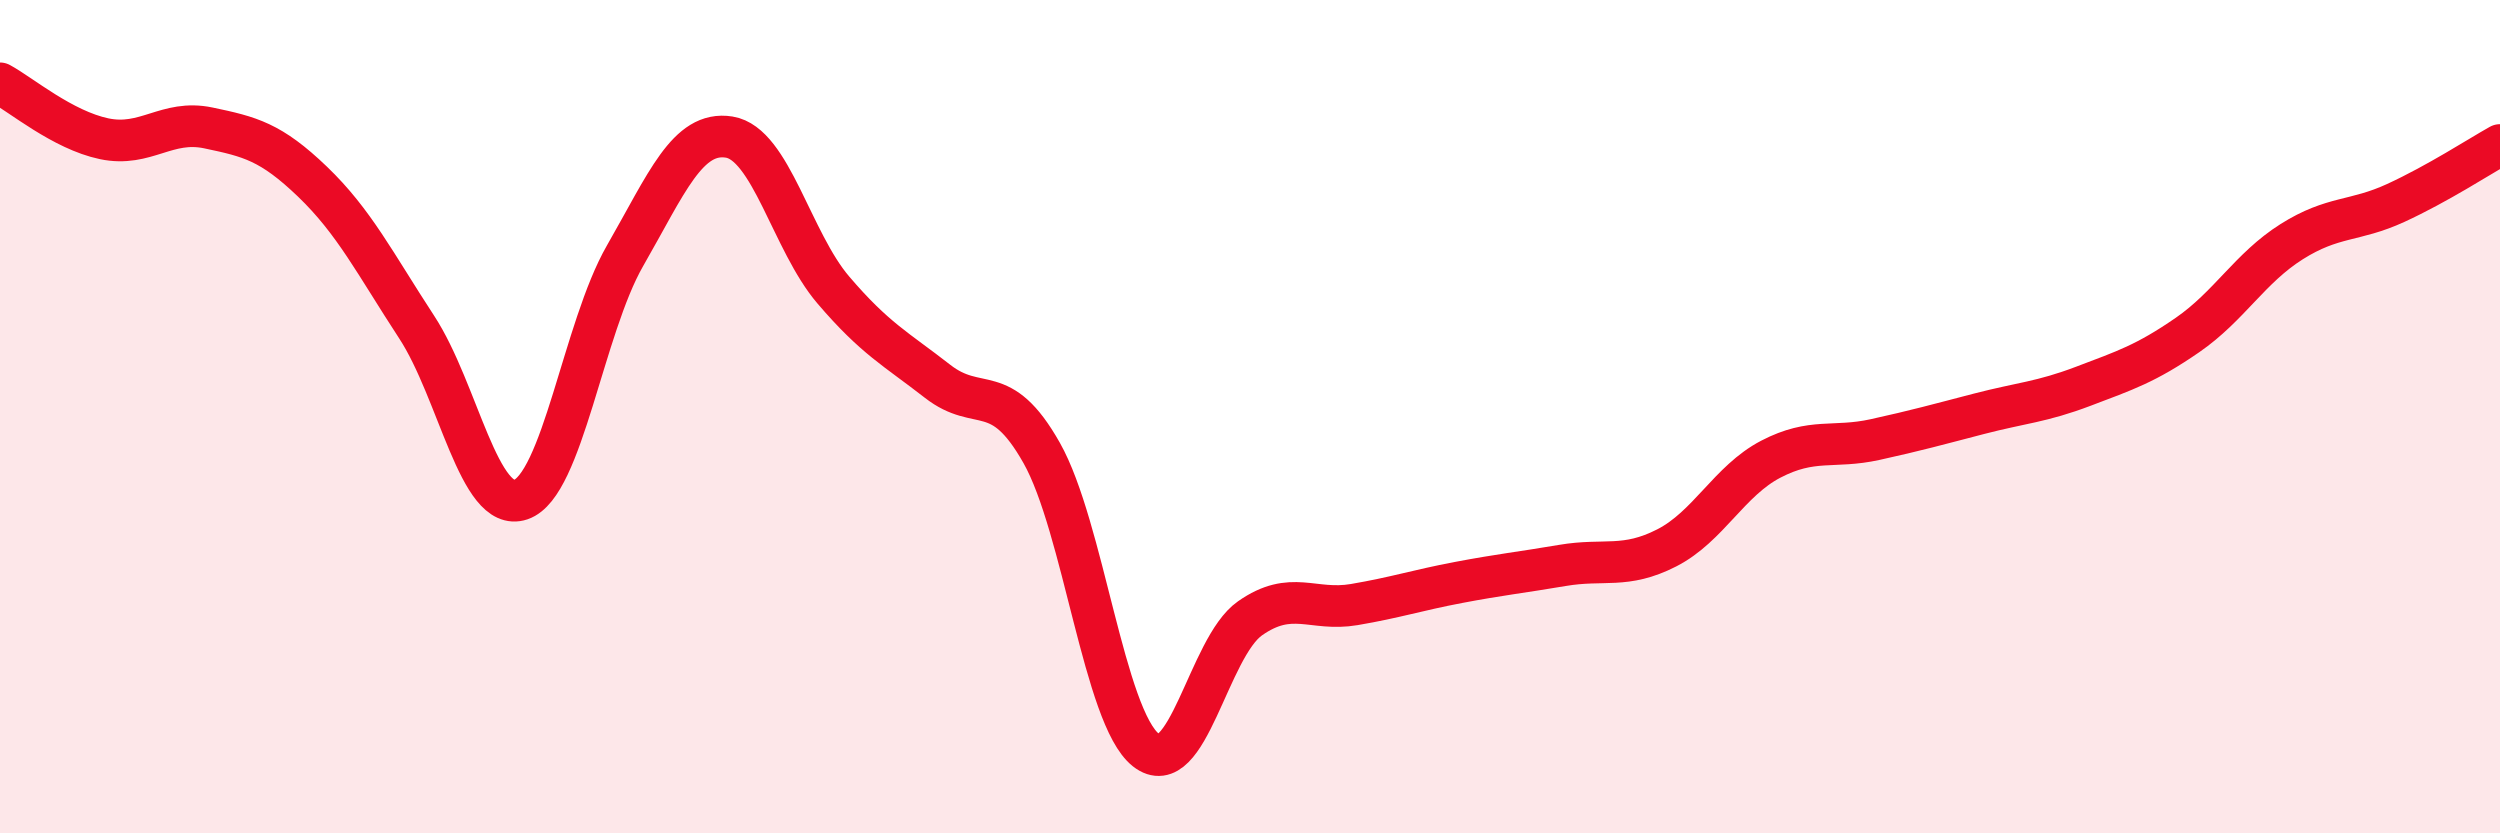
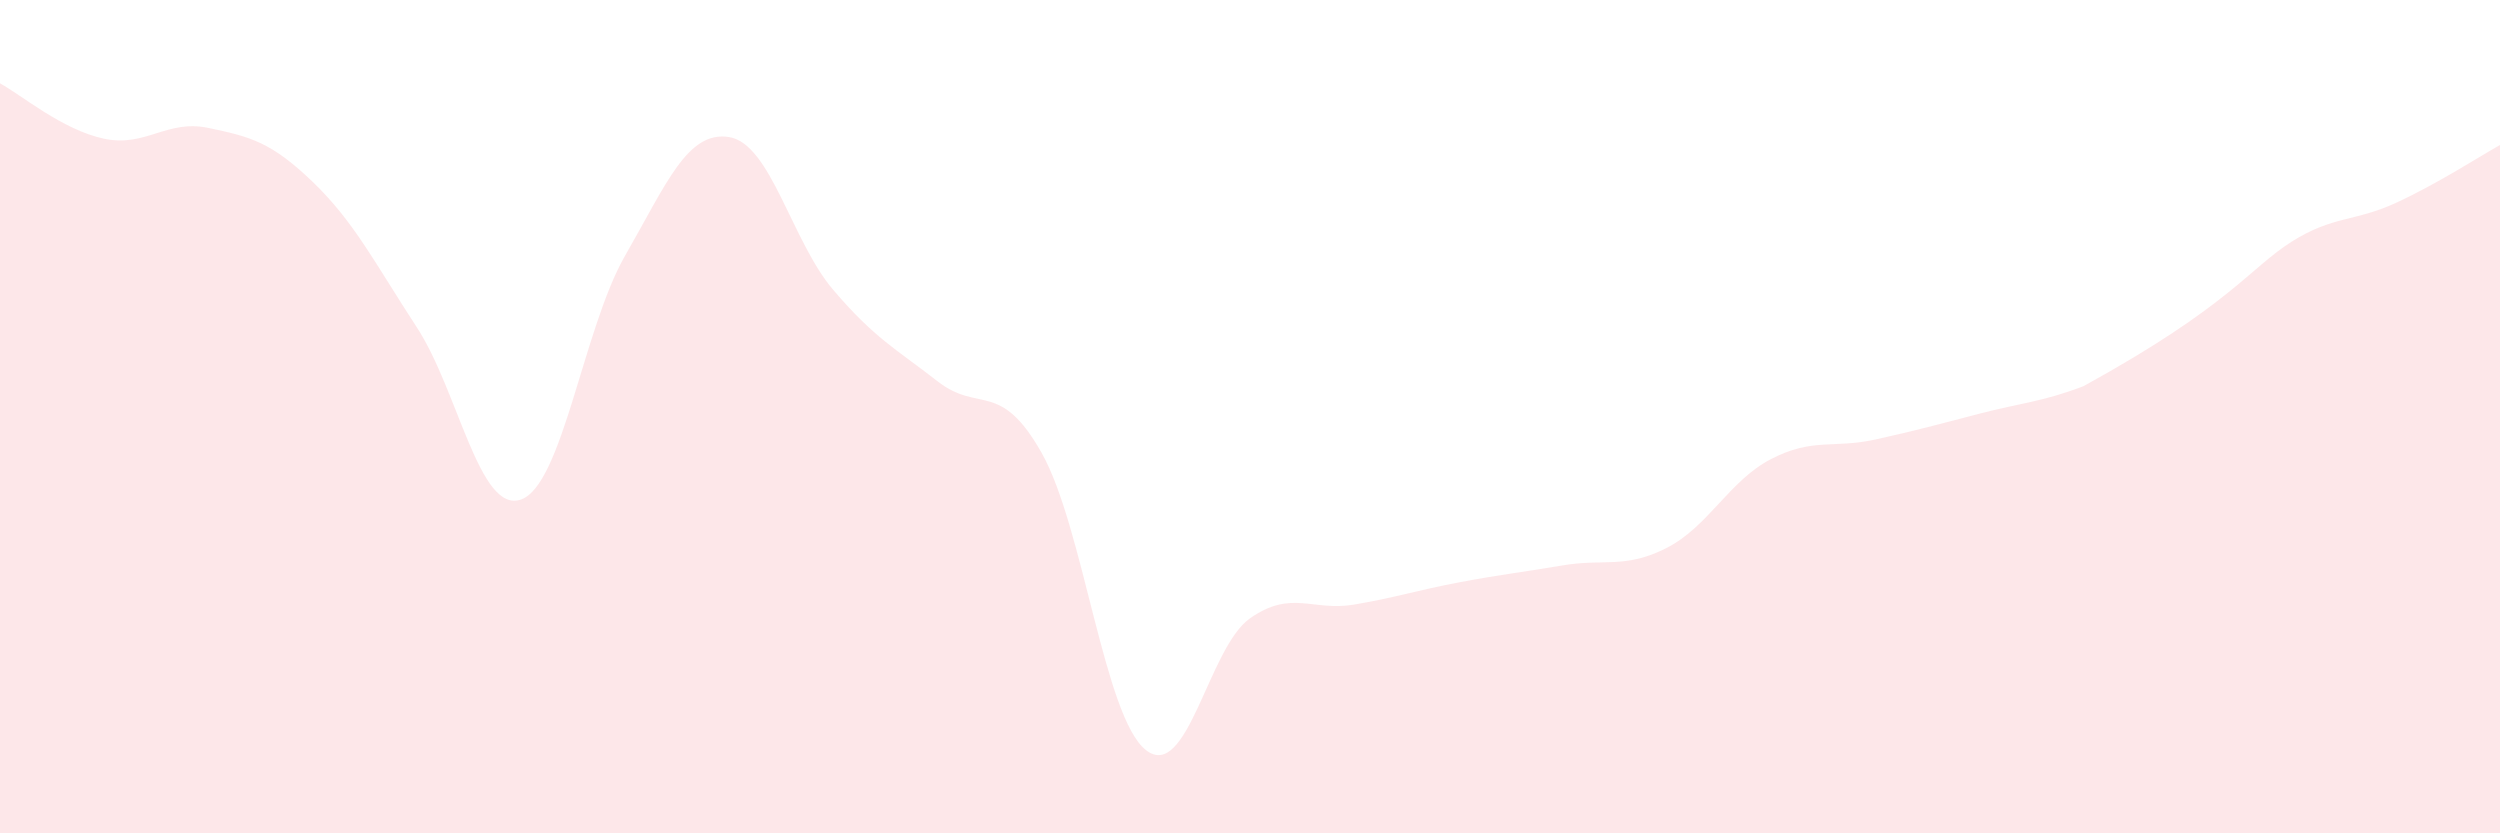
<svg xmlns="http://www.w3.org/2000/svg" width="60" height="20" viewBox="0 0 60 20">
-   <path d="M 0,2 C 0.5,2.27 1.5,3.12 2.5,3.33 C 3.5,3.54 4,2.86 5,3.07 C 6,3.28 6.5,3.4 7.5,4.36 C 8.5,5.32 9,6.32 10,7.85 C 11,9.38 11.5,12.33 12.5,11.99 C 13.5,11.65 14,7.88 15,6.14 C 16,4.4 16.5,3.13 17.5,3.29 C 18.5,3.45 19,5.79 20,6.96 C 21,8.13 21.5,8.37 22.5,9.15 C 23.5,9.93 24,9.1 25,10.87 C 26,12.64 26.5,17.21 27.5,18 C 28.5,18.79 29,15.54 30,14.84 C 31,14.14 31.5,14.68 32.5,14.51 C 33.5,14.34 34,14.17 35,13.98 C 36,13.79 36.5,13.74 37.5,13.57 C 38.5,13.4 39,13.66 40,13.15 C 41,12.64 41.5,11.54 42.5,11.02 C 43.5,10.5 44,10.77 45,10.55 C 46,10.33 46.5,10.19 47.5,9.93 C 48.5,9.67 49,9.65 50,9.27 C 51,8.89 51.5,8.73 52.5,8.04 C 53.5,7.35 54,6.43 55,5.8 C 56,5.17 56.5,5.33 57.5,4.87 C 58.5,4.41 59.5,3.76 60,3.48L60 20L0 20Z" fill="#EB0A25" opacity="0.1" stroke-linecap="round" stroke-linejoin="round" />
-   <path d="M 0,2 C 0.5,2.27 1.5,3.12 2.5,3.33 C 3.5,3.54 4,2.86 5,3.07 C 6,3.28 6.5,3.4 7.5,4.36 C 8.5,5.32 9,6.32 10,7.85 C 11,9.38 11.5,12.33 12.5,11.99 C 13.5,11.65 14,7.88 15,6.14 C 16,4.4 16.5,3.13 17.5,3.29 C 18.5,3.45 19,5.79 20,6.96 C 21,8.13 21.5,8.37 22.5,9.15 C 23.5,9.93 24,9.1 25,10.87 C 26,12.64 26.5,17.21 27.5,18 C 28.5,18.79 29,15.54 30,14.84 C 31,14.14 31.5,14.68 32.5,14.51 C 33.5,14.34 34,14.17 35,13.98 C 36,13.79 36.5,13.74 37.5,13.57 C 38.5,13.4 39,13.66 40,13.15 C 41,12.64 41.5,11.54 42.5,11.02 C 43.5,10.5 44,10.77 45,10.55 C 46,10.33 46.5,10.19 47.5,9.93 C 48.5,9.67 49,9.65 50,9.27 C 51,8.89 51.5,8.73 52.5,8.04 C 53.5,7.35 54,6.43 55,5.8 C 56,5.17 56.5,5.33 57.5,4.87 C 58.5,4.41 59.5,3.76 60,3.48" stroke="#EB0A25" stroke-width="1" fill="none" stroke-linecap="round" stroke-linejoin="round" />
+   <path d="M 0,2 C 0.5,2.27 1.5,3.12 2.5,3.33 C 3.5,3.54 4,2.86 5,3.07 C 6,3.28 6.5,3.4 7.5,4.36 C 8.5,5.32 9,6.32 10,7.85 C 11,9.38 11.5,12.33 12.5,11.99 C 13.5,11.65 14,7.88 15,6.14 C 16,4.4 16.5,3.13 17.5,3.29 C 18.5,3.45 19,5.79 20,6.96 C 21,8.13 21.5,8.37 22.5,9.15 C 23.5,9.93 24,9.1 25,10.87 C 26,12.64 26.5,17.21 27.5,18 C 28.5,18.79 29,15.54 30,14.84 C 31,14.14 31.5,14.68 32.5,14.51 C 33.5,14.34 34,14.17 35,13.98 C 36,13.79 36.5,13.74 37.5,13.57 C 38.5,13.4 39,13.66 40,13.15 C 41,12.64 41.5,11.54 42.5,11.02 C 43.5,10.5 44,10.77 45,10.55 C 46,10.33 46.5,10.19 47.5,9.93 C 48.5,9.67 49,9.65 50,9.27 C 53.5,7.35 54,6.43 55,5.8 C 56,5.17 56.5,5.33 57.5,4.87 C 58.5,4.41 59.5,3.76 60,3.48L60 20L0 20Z" fill="#EB0A25" opacity="0.1" stroke-linecap="round" stroke-linejoin="round" />
</svg>